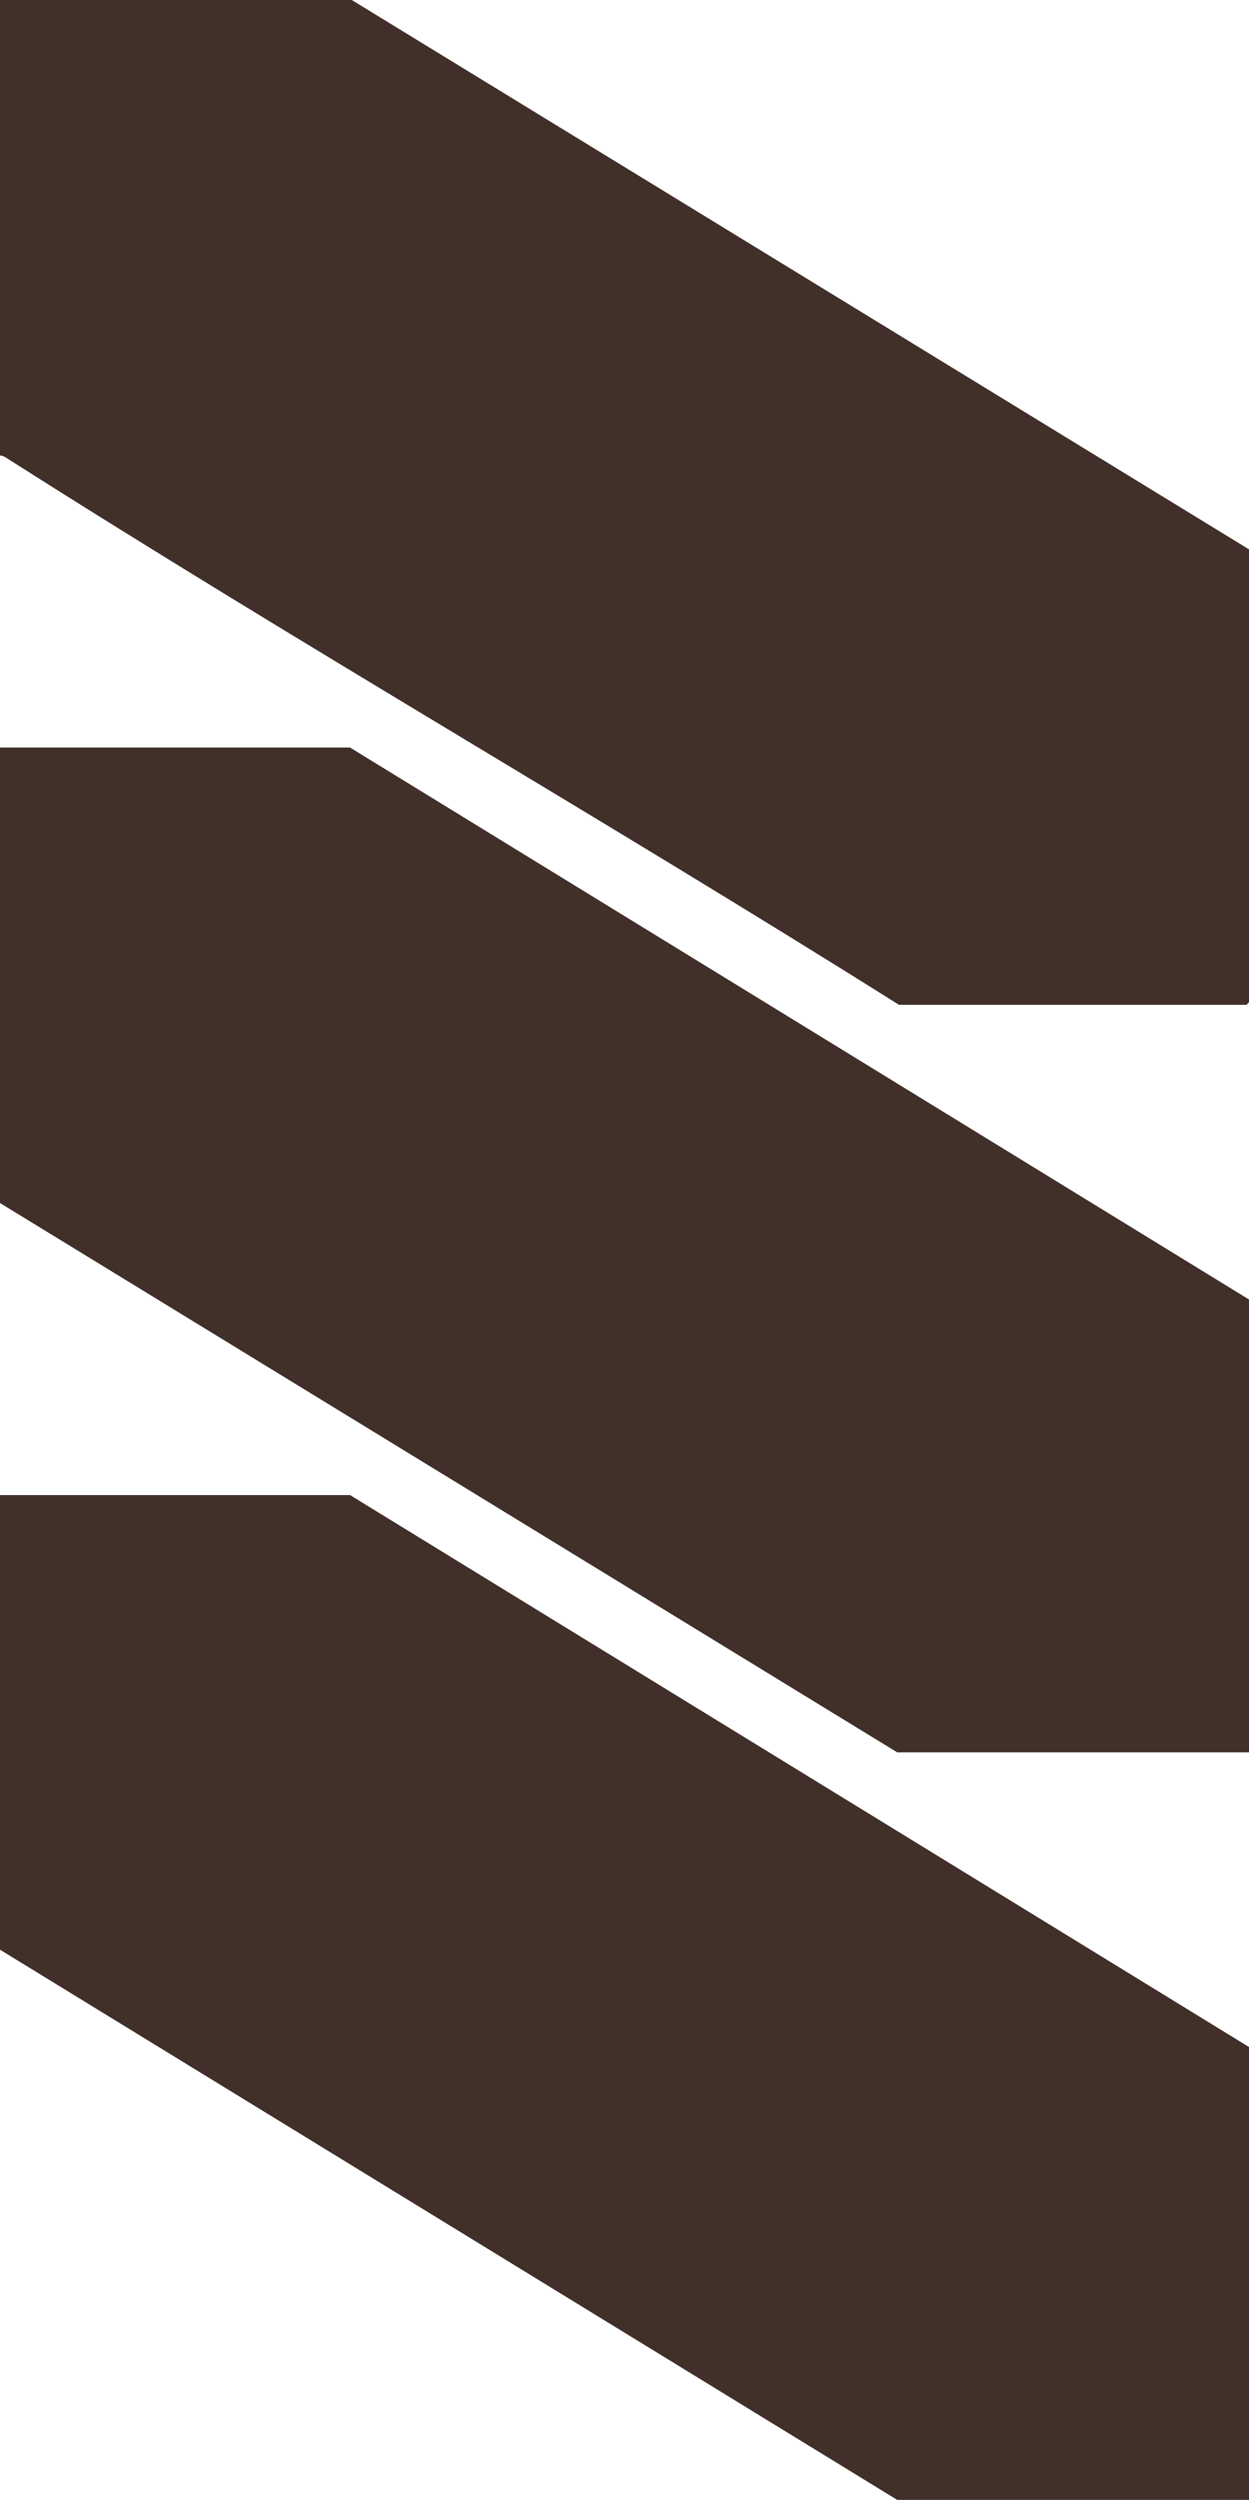
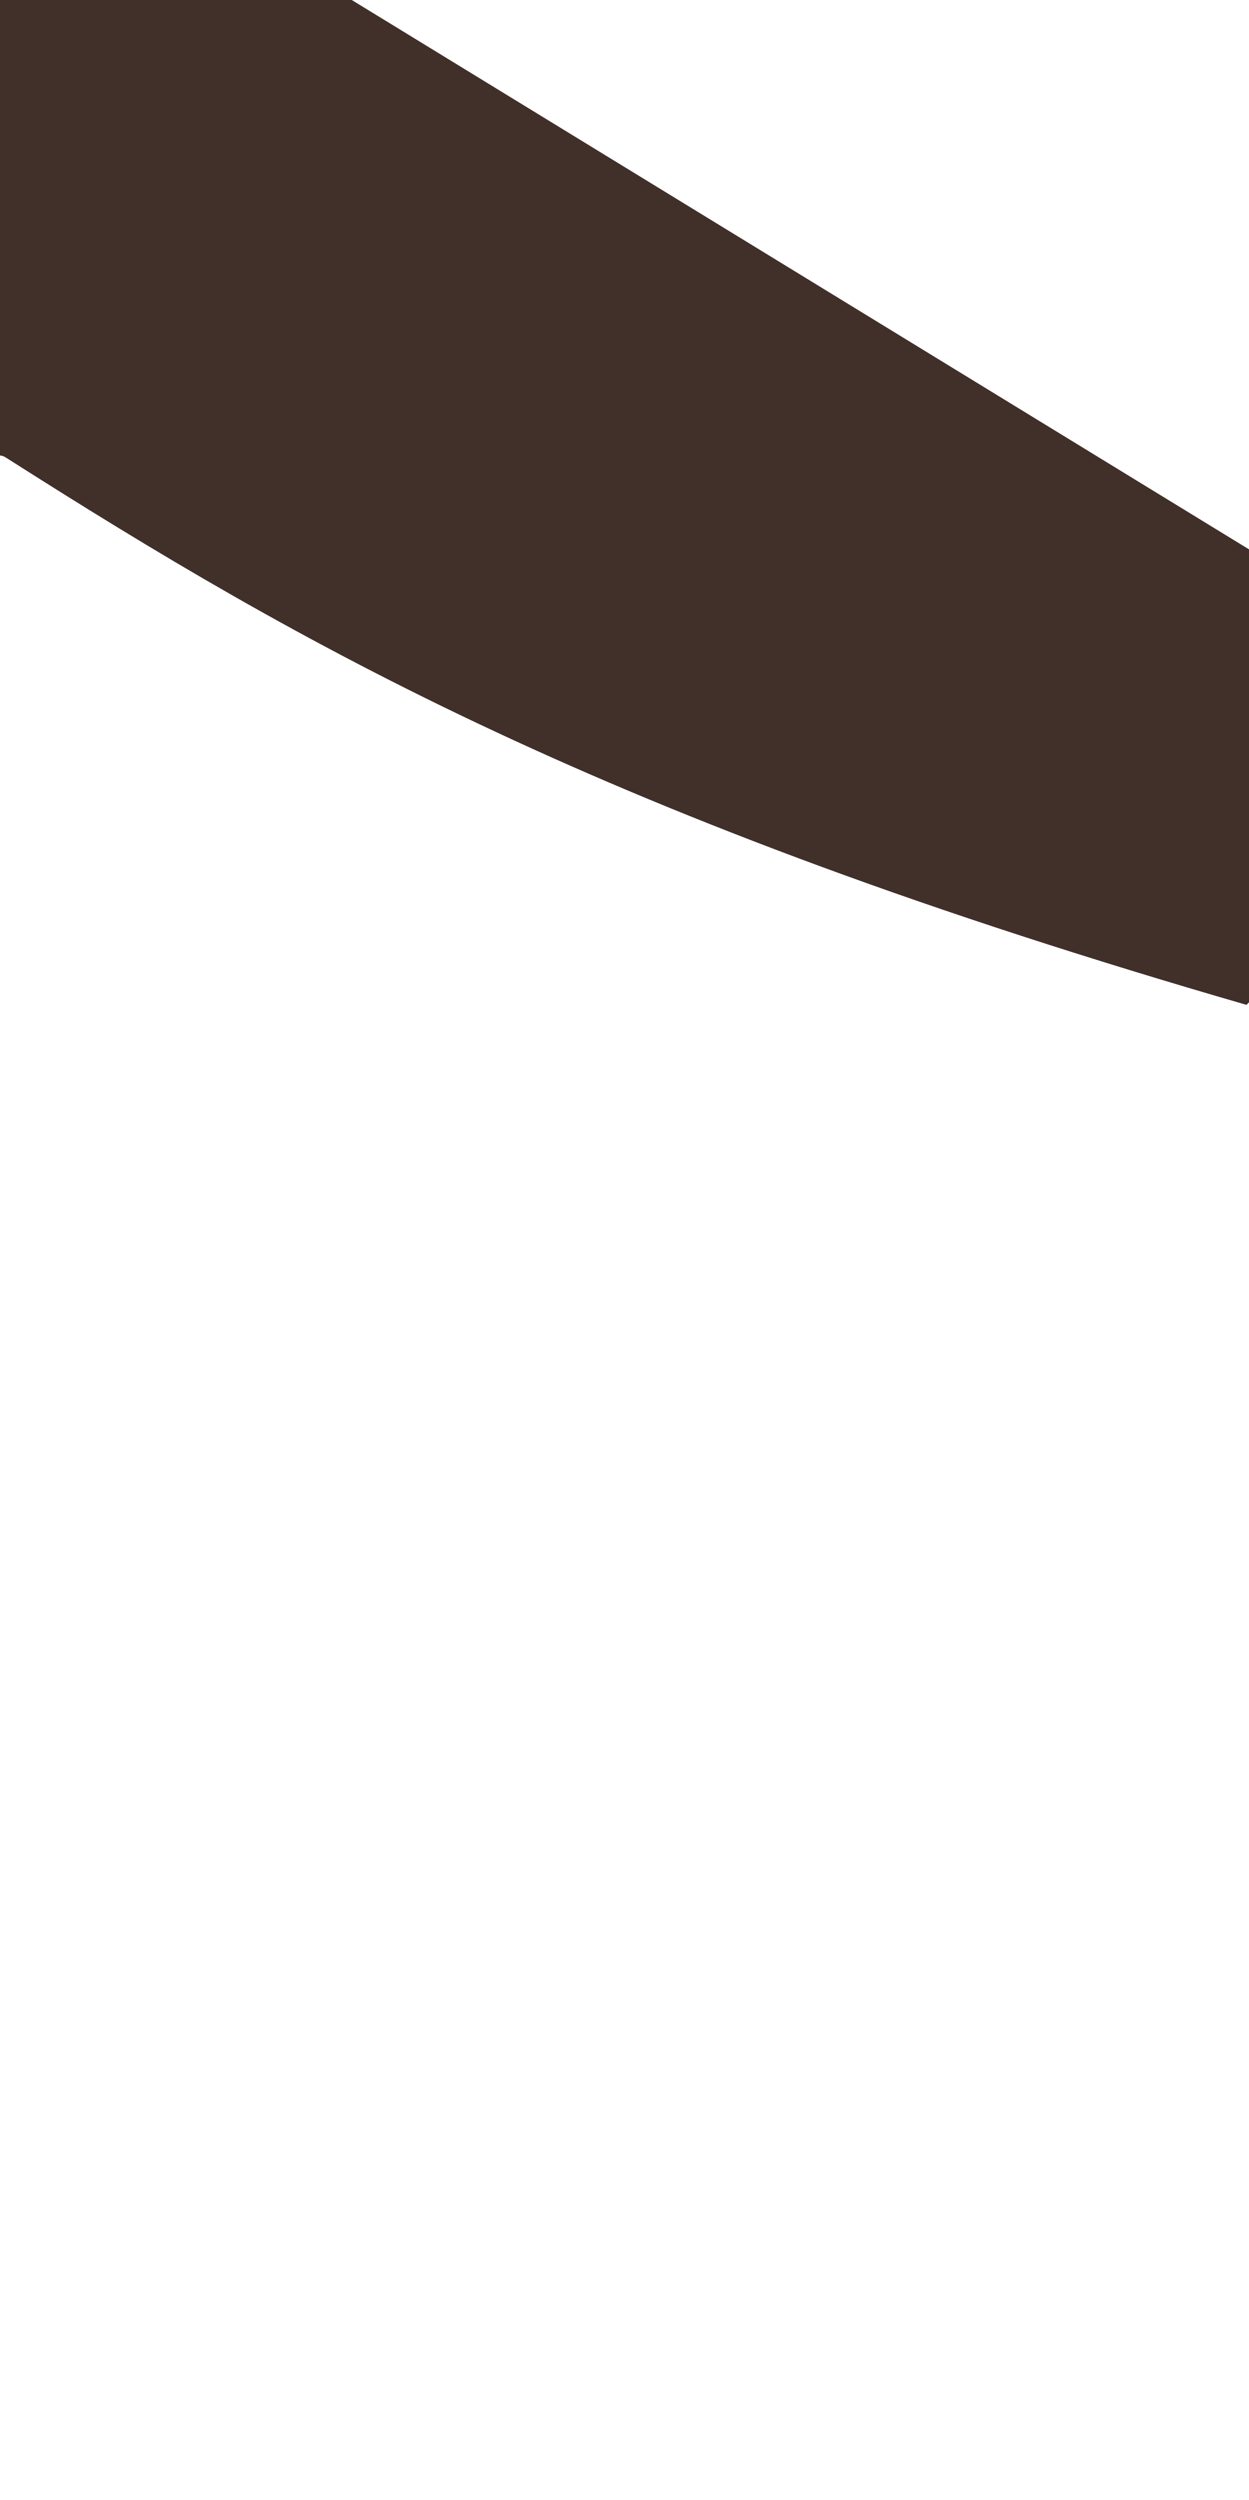
<svg xmlns="http://www.w3.org/2000/svg" id="Layer_1" data-name="Layer 1" viewBox="0 0 714.7 1430.2">
  <defs>
    <style>
      .cls-1 {
        fill: #412f29;
      }
    </style>
  </defs>
  <g id="SJJXB6.tif">
    <g>
-       <polygon class="cls-1" points="714.7 1430.2 513.41 1430.2 0 1115.42 0 855.34 200.3 855.34 714.7 1171.11 714.7 1430.2" />
      <g>
-         <polygon class="cls-1" points="714.7 1002.53 513.41 1002.53 0 688.25 0 427.67 200.3 427.67 714.7 743.45 714.7 1002.53" />
-         <path class="cls-1" d="M714.7,314.29v259.09c0,.11-1.39,1.49-1.49,1.49h-198.8C345.35,468.48,171.76,369,3.29,261.72c-1.01-.64-2.09-1.08-3.29-1.14V0h201.29l513.41,314.29h0Z" />
+         <path class="cls-1" d="M714.7,314.29v259.09c0,.11-1.39,1.49-1.49,1.49C345.35,468.48,171.76,369,3.29,261.72c-1.01-.64-2.09-1.08-3.29-1.14V0h201.29l513.41,314.29h0Z" />
      </g>
    </g>
  </g>
</svg>